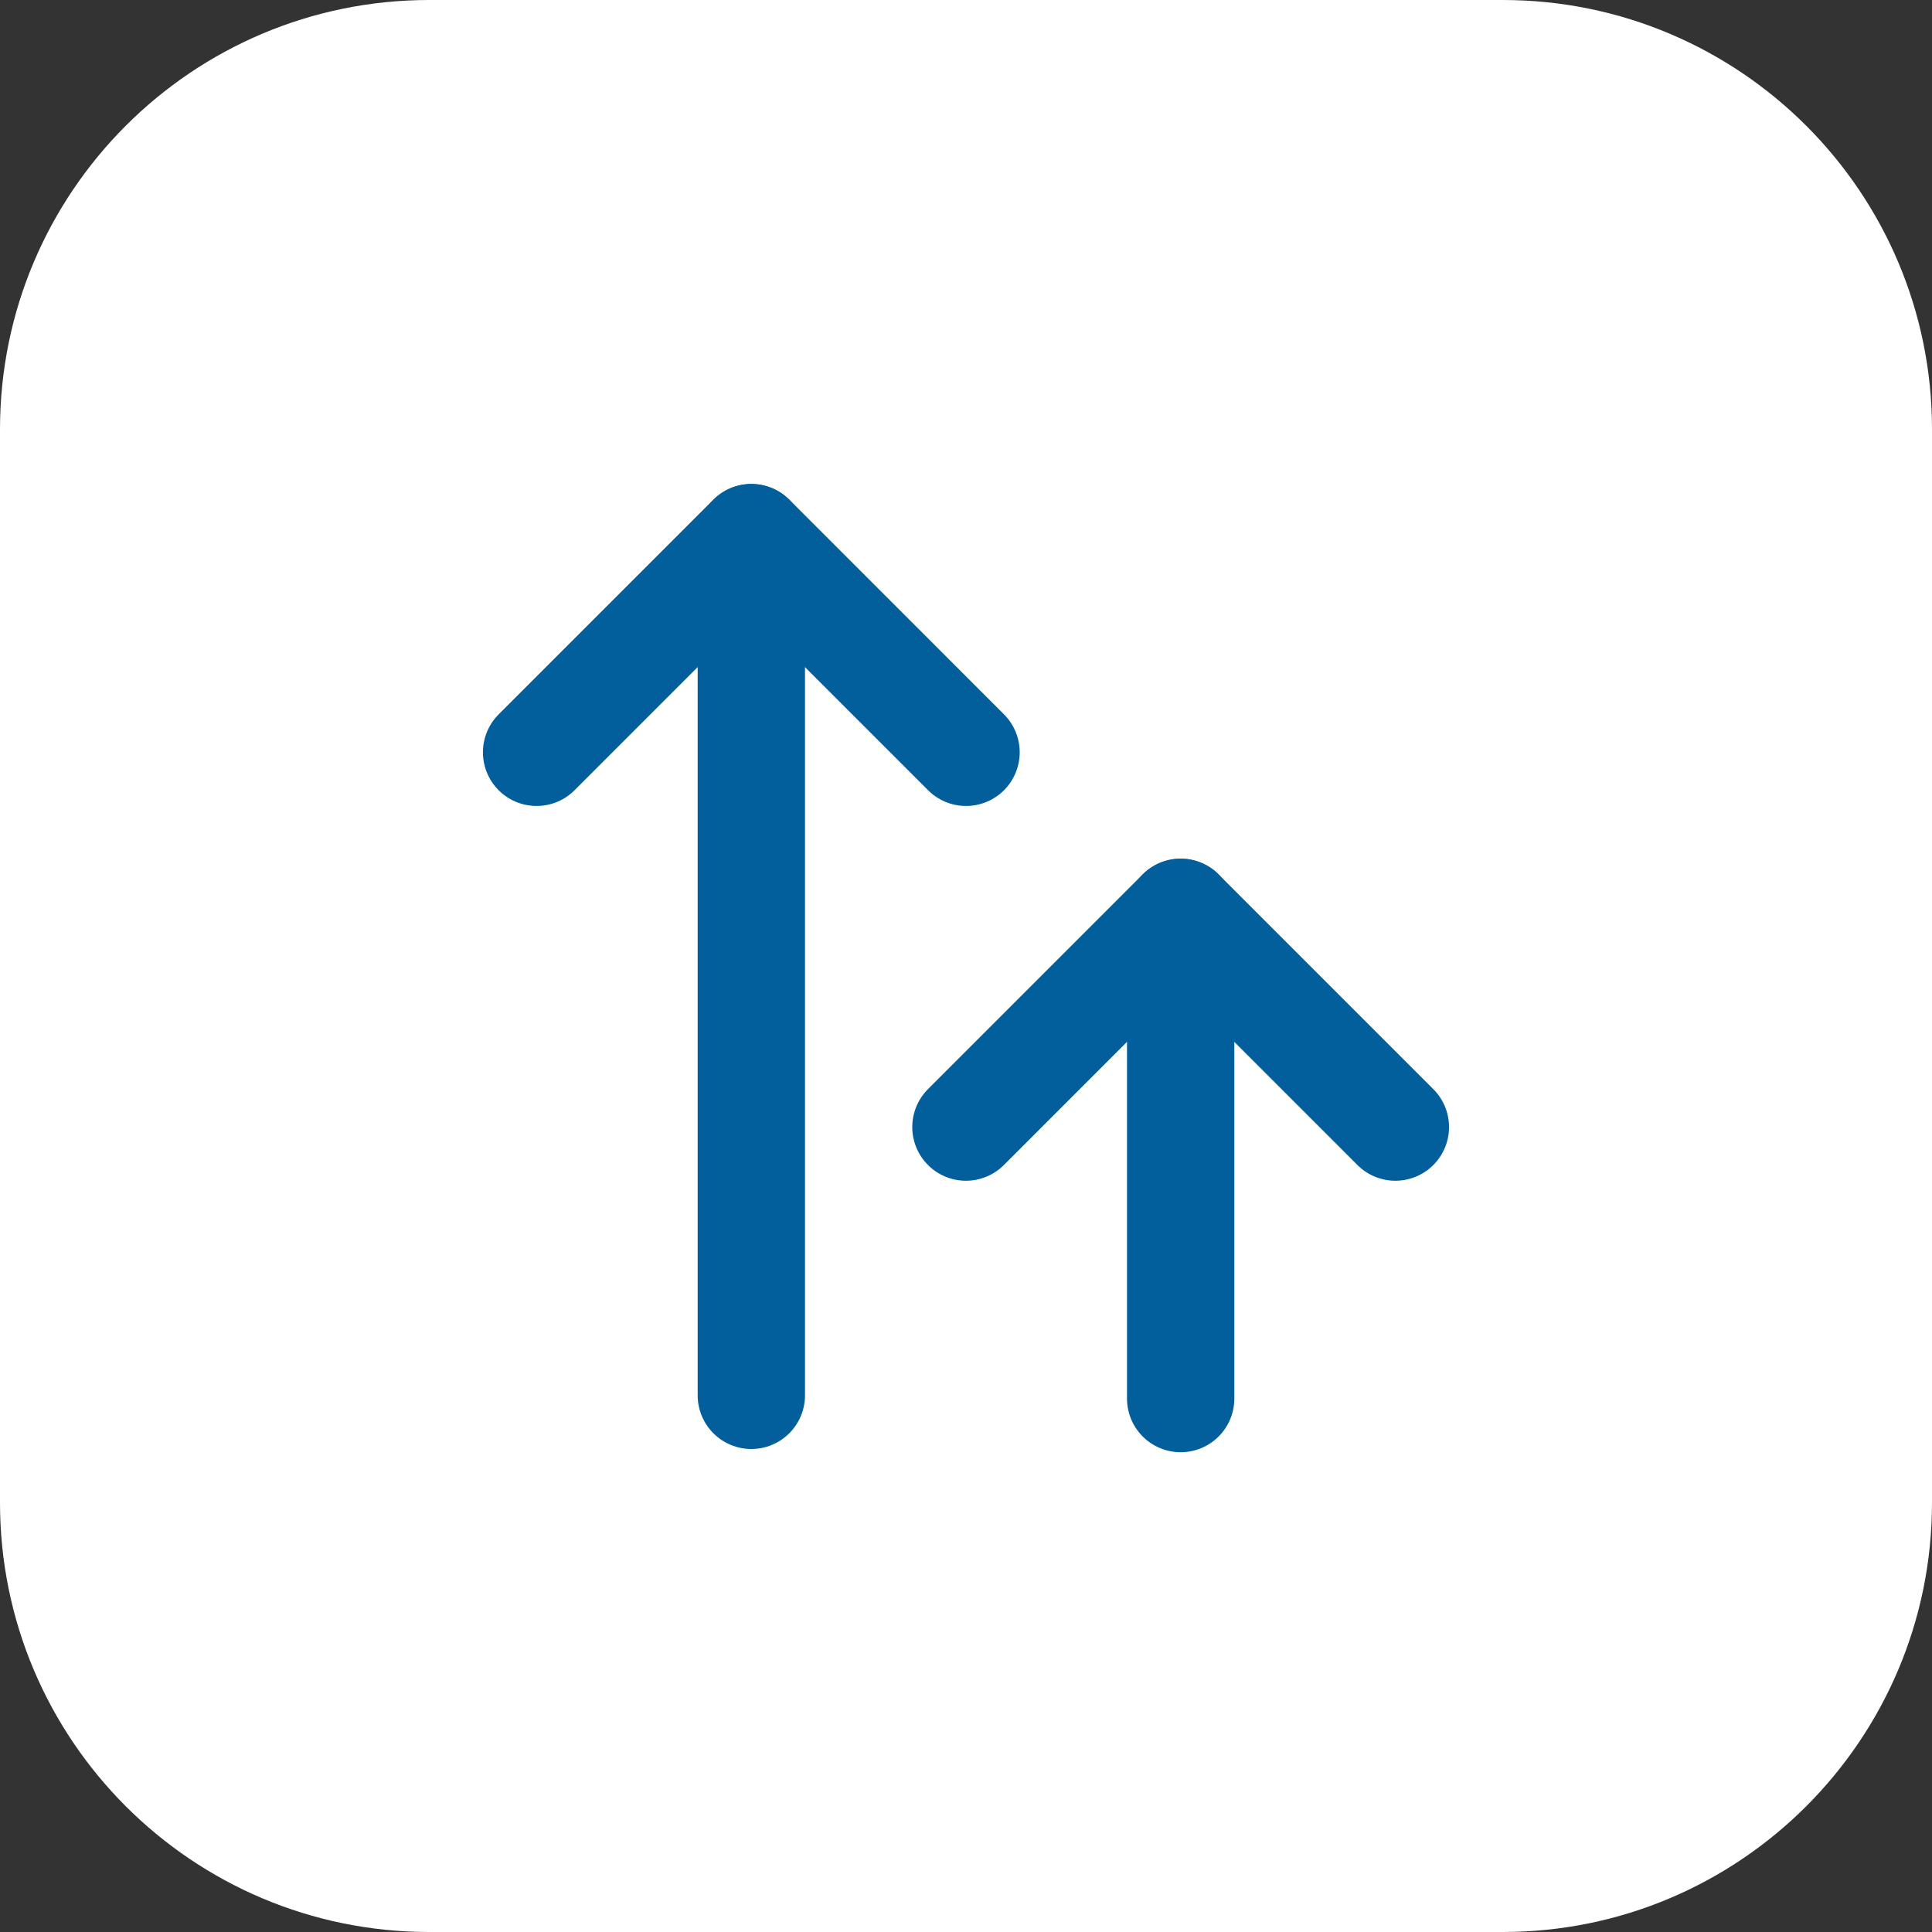
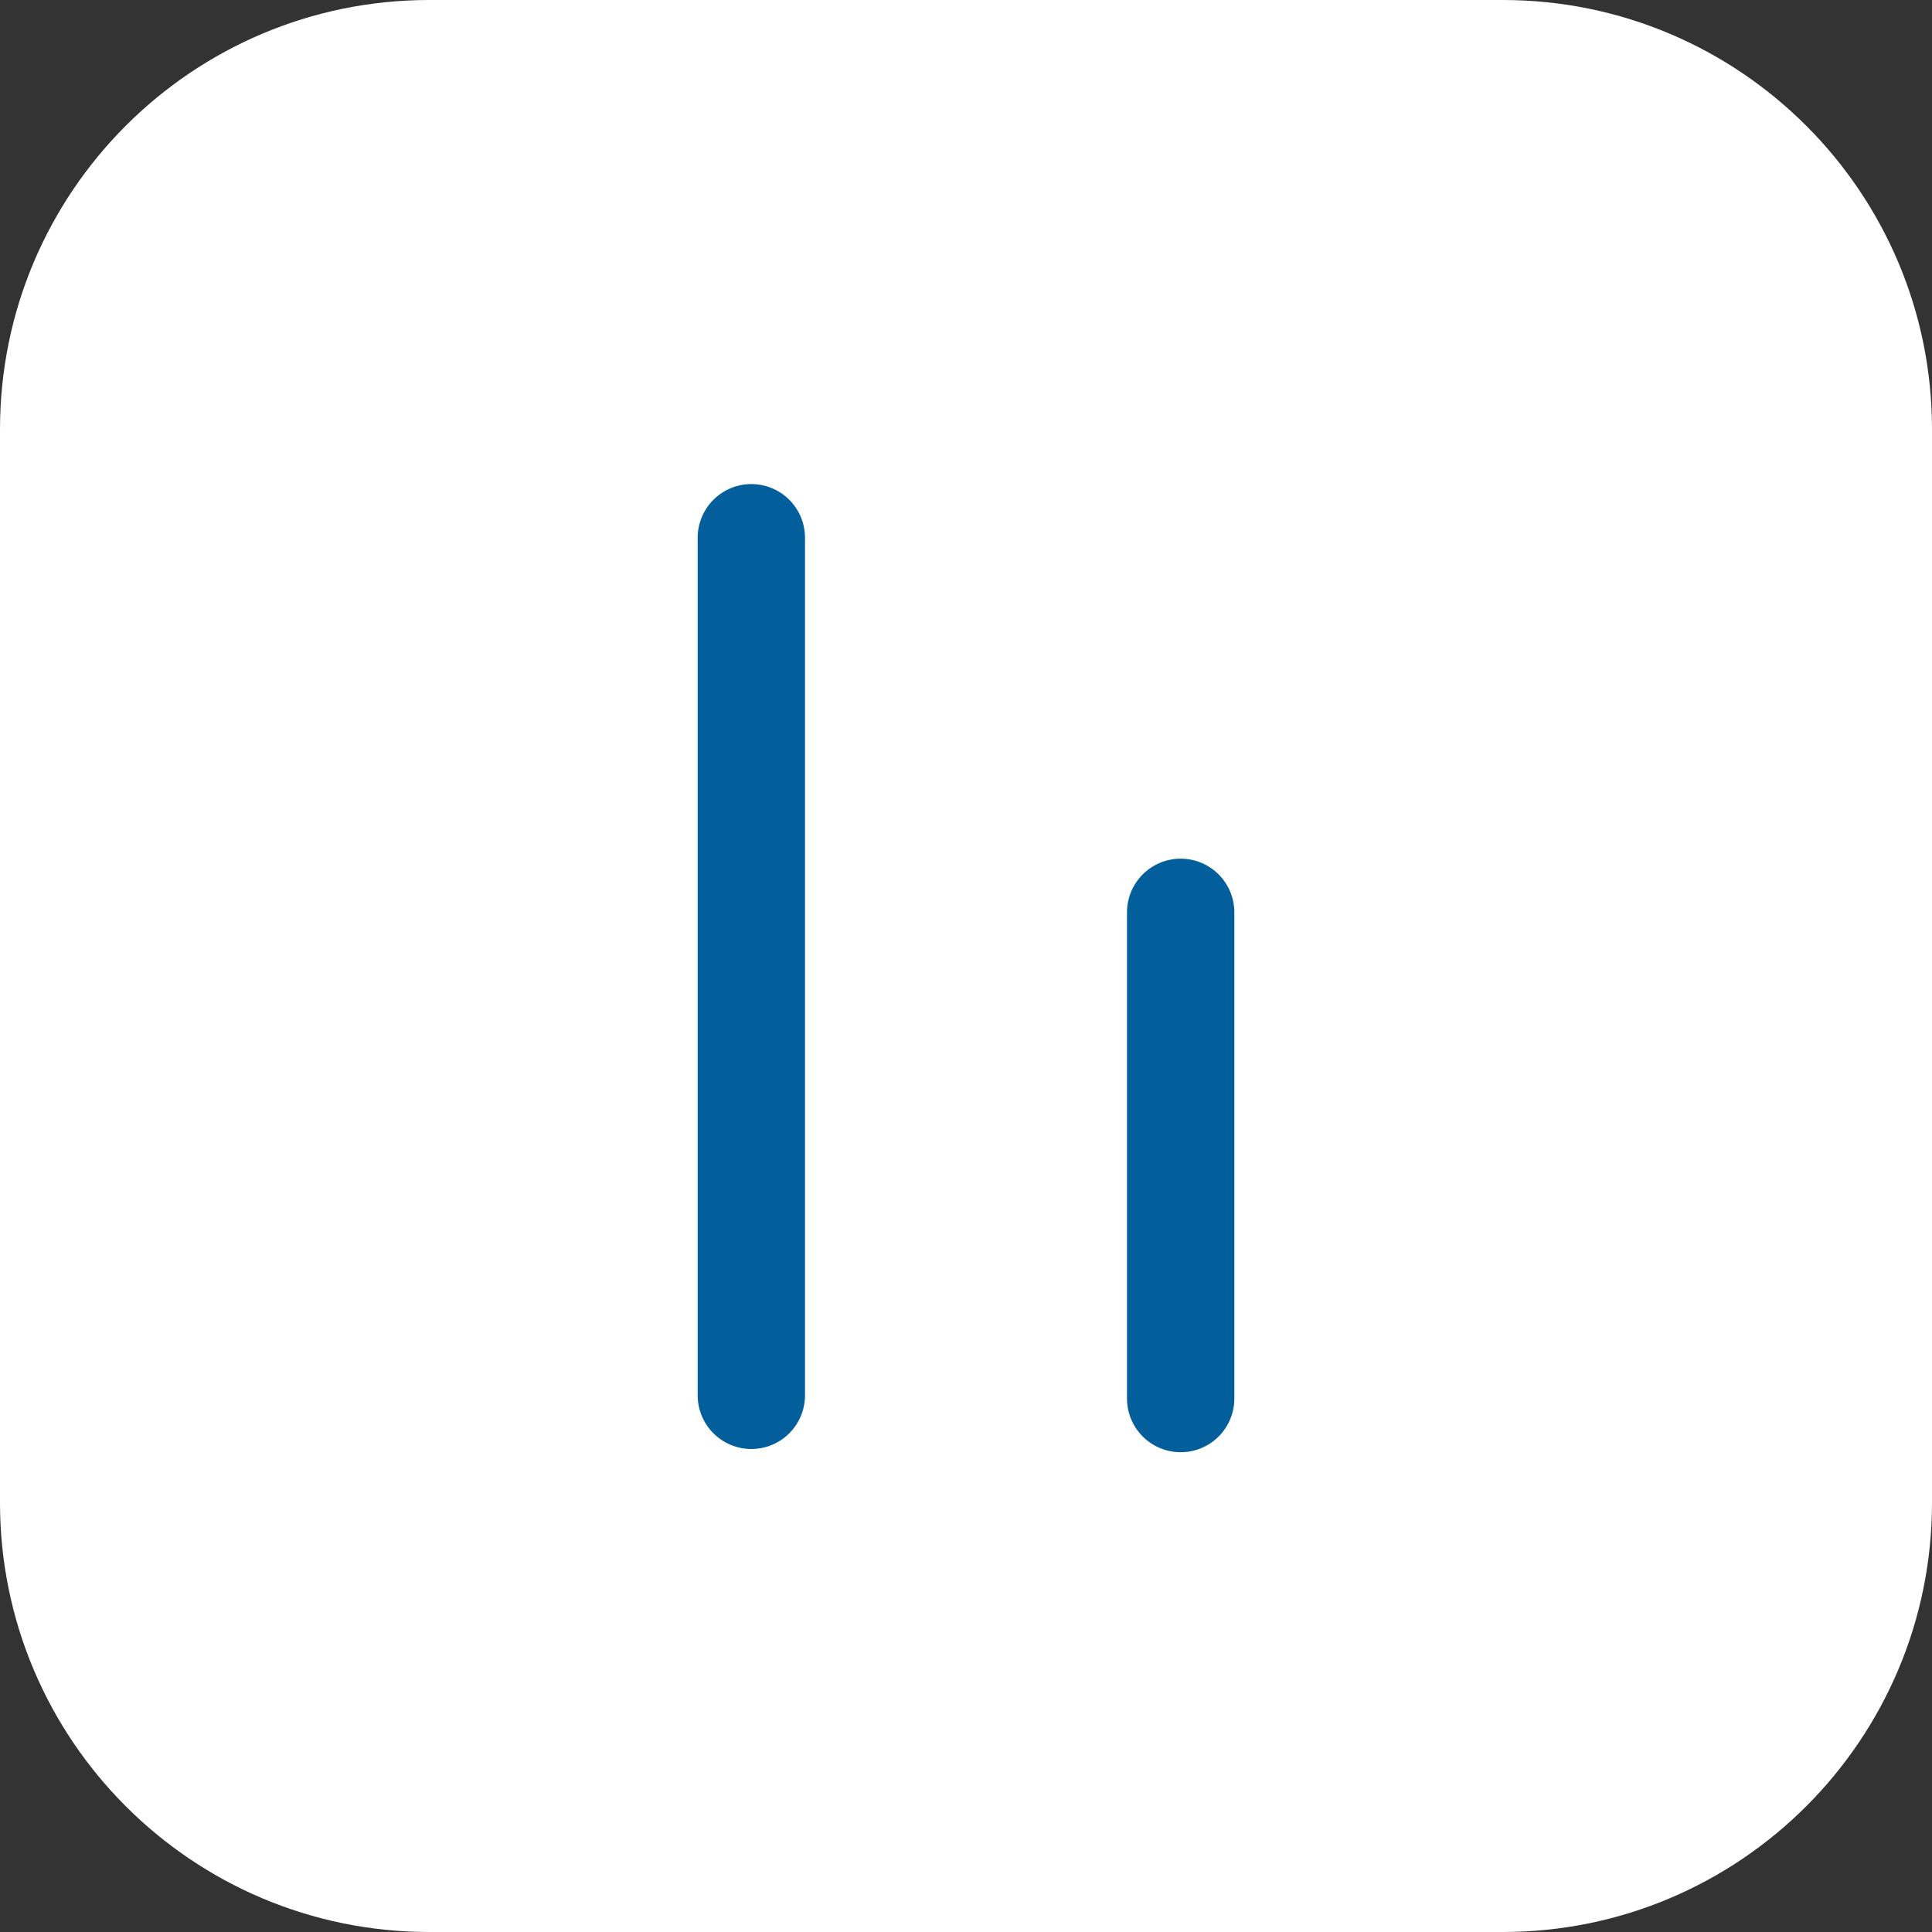
<svg xmlns="http://www.w3.org/2000/svg" width="54" height="54" viewBox="0 0 54 54" fill="none">
  <rect x="0" y="0" width="54" height="54" fill="#333333" stroke="none" />
  <path d="M0 12C0 5.373 5.373 0 12 0H42C48.627 0 54 5.373 54 12V42C54 48.627 48.627 54 42 54H12C5.373 54 0 48.627 0 42V12Z" fill="white" />
  <g clip-path="url(#clip0_3761_9058)">
    <path d="M21 15.03V39" stroke="#035F9C" stroke-width="3" stroke-linecap="round" stroke-linejoin="round" />
-     <path d="M14.998 21.027L21 15.025L27.001 21.027" stroke="#035F9C" stroke-width="3" stroke-linecap="round" stroke-linejoin="round" />
    <path d="M33 25.5V39.09" stroke="#035F9C" stroke-width="3" stroke-linecap="round" stroke-linejoin="round" />
-     <path d="M26.998 31.502L32.999 25.5L39.001 31.502" stroke="#035F9C" stroke-width="3" stroke-linecap="round" stroke-linejoin="round" />
  </g>
  <defs>
    <clipPath id="clip0_3761_9058">
      <rect width="36" height="36" fill="white" transform="translate(9 9)" />
    </clipPath>
  </defs>
</svg>